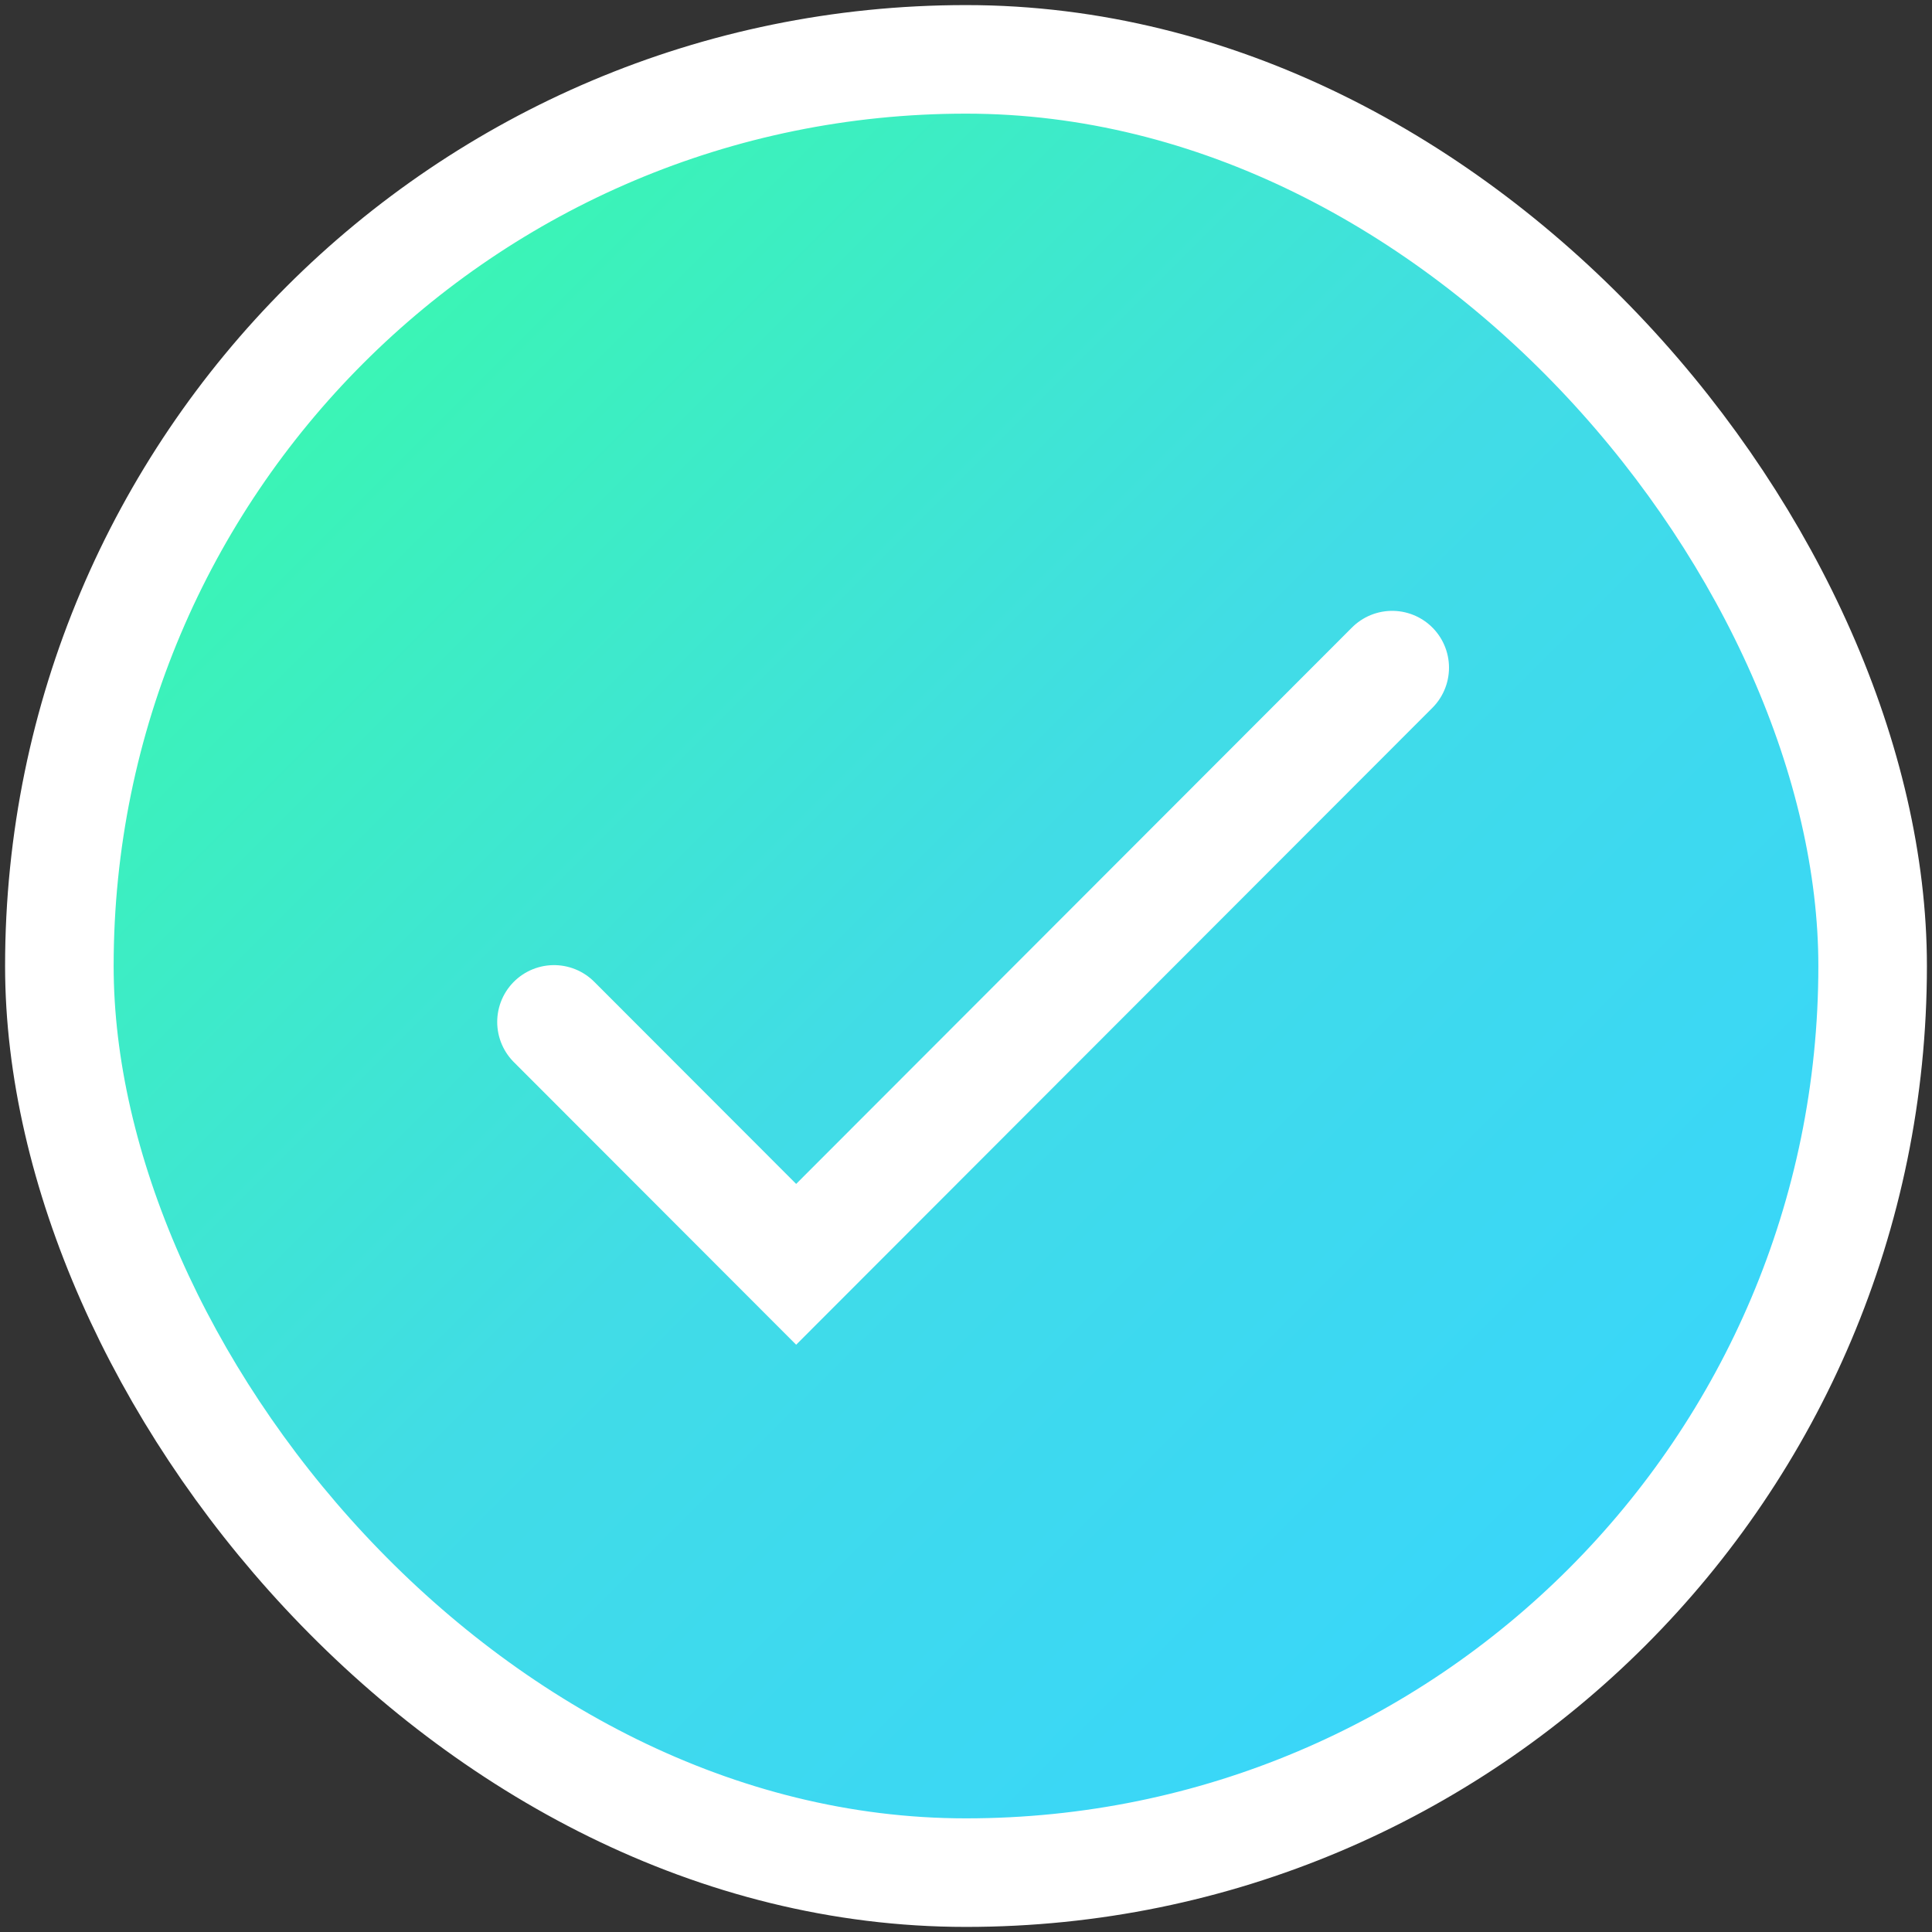
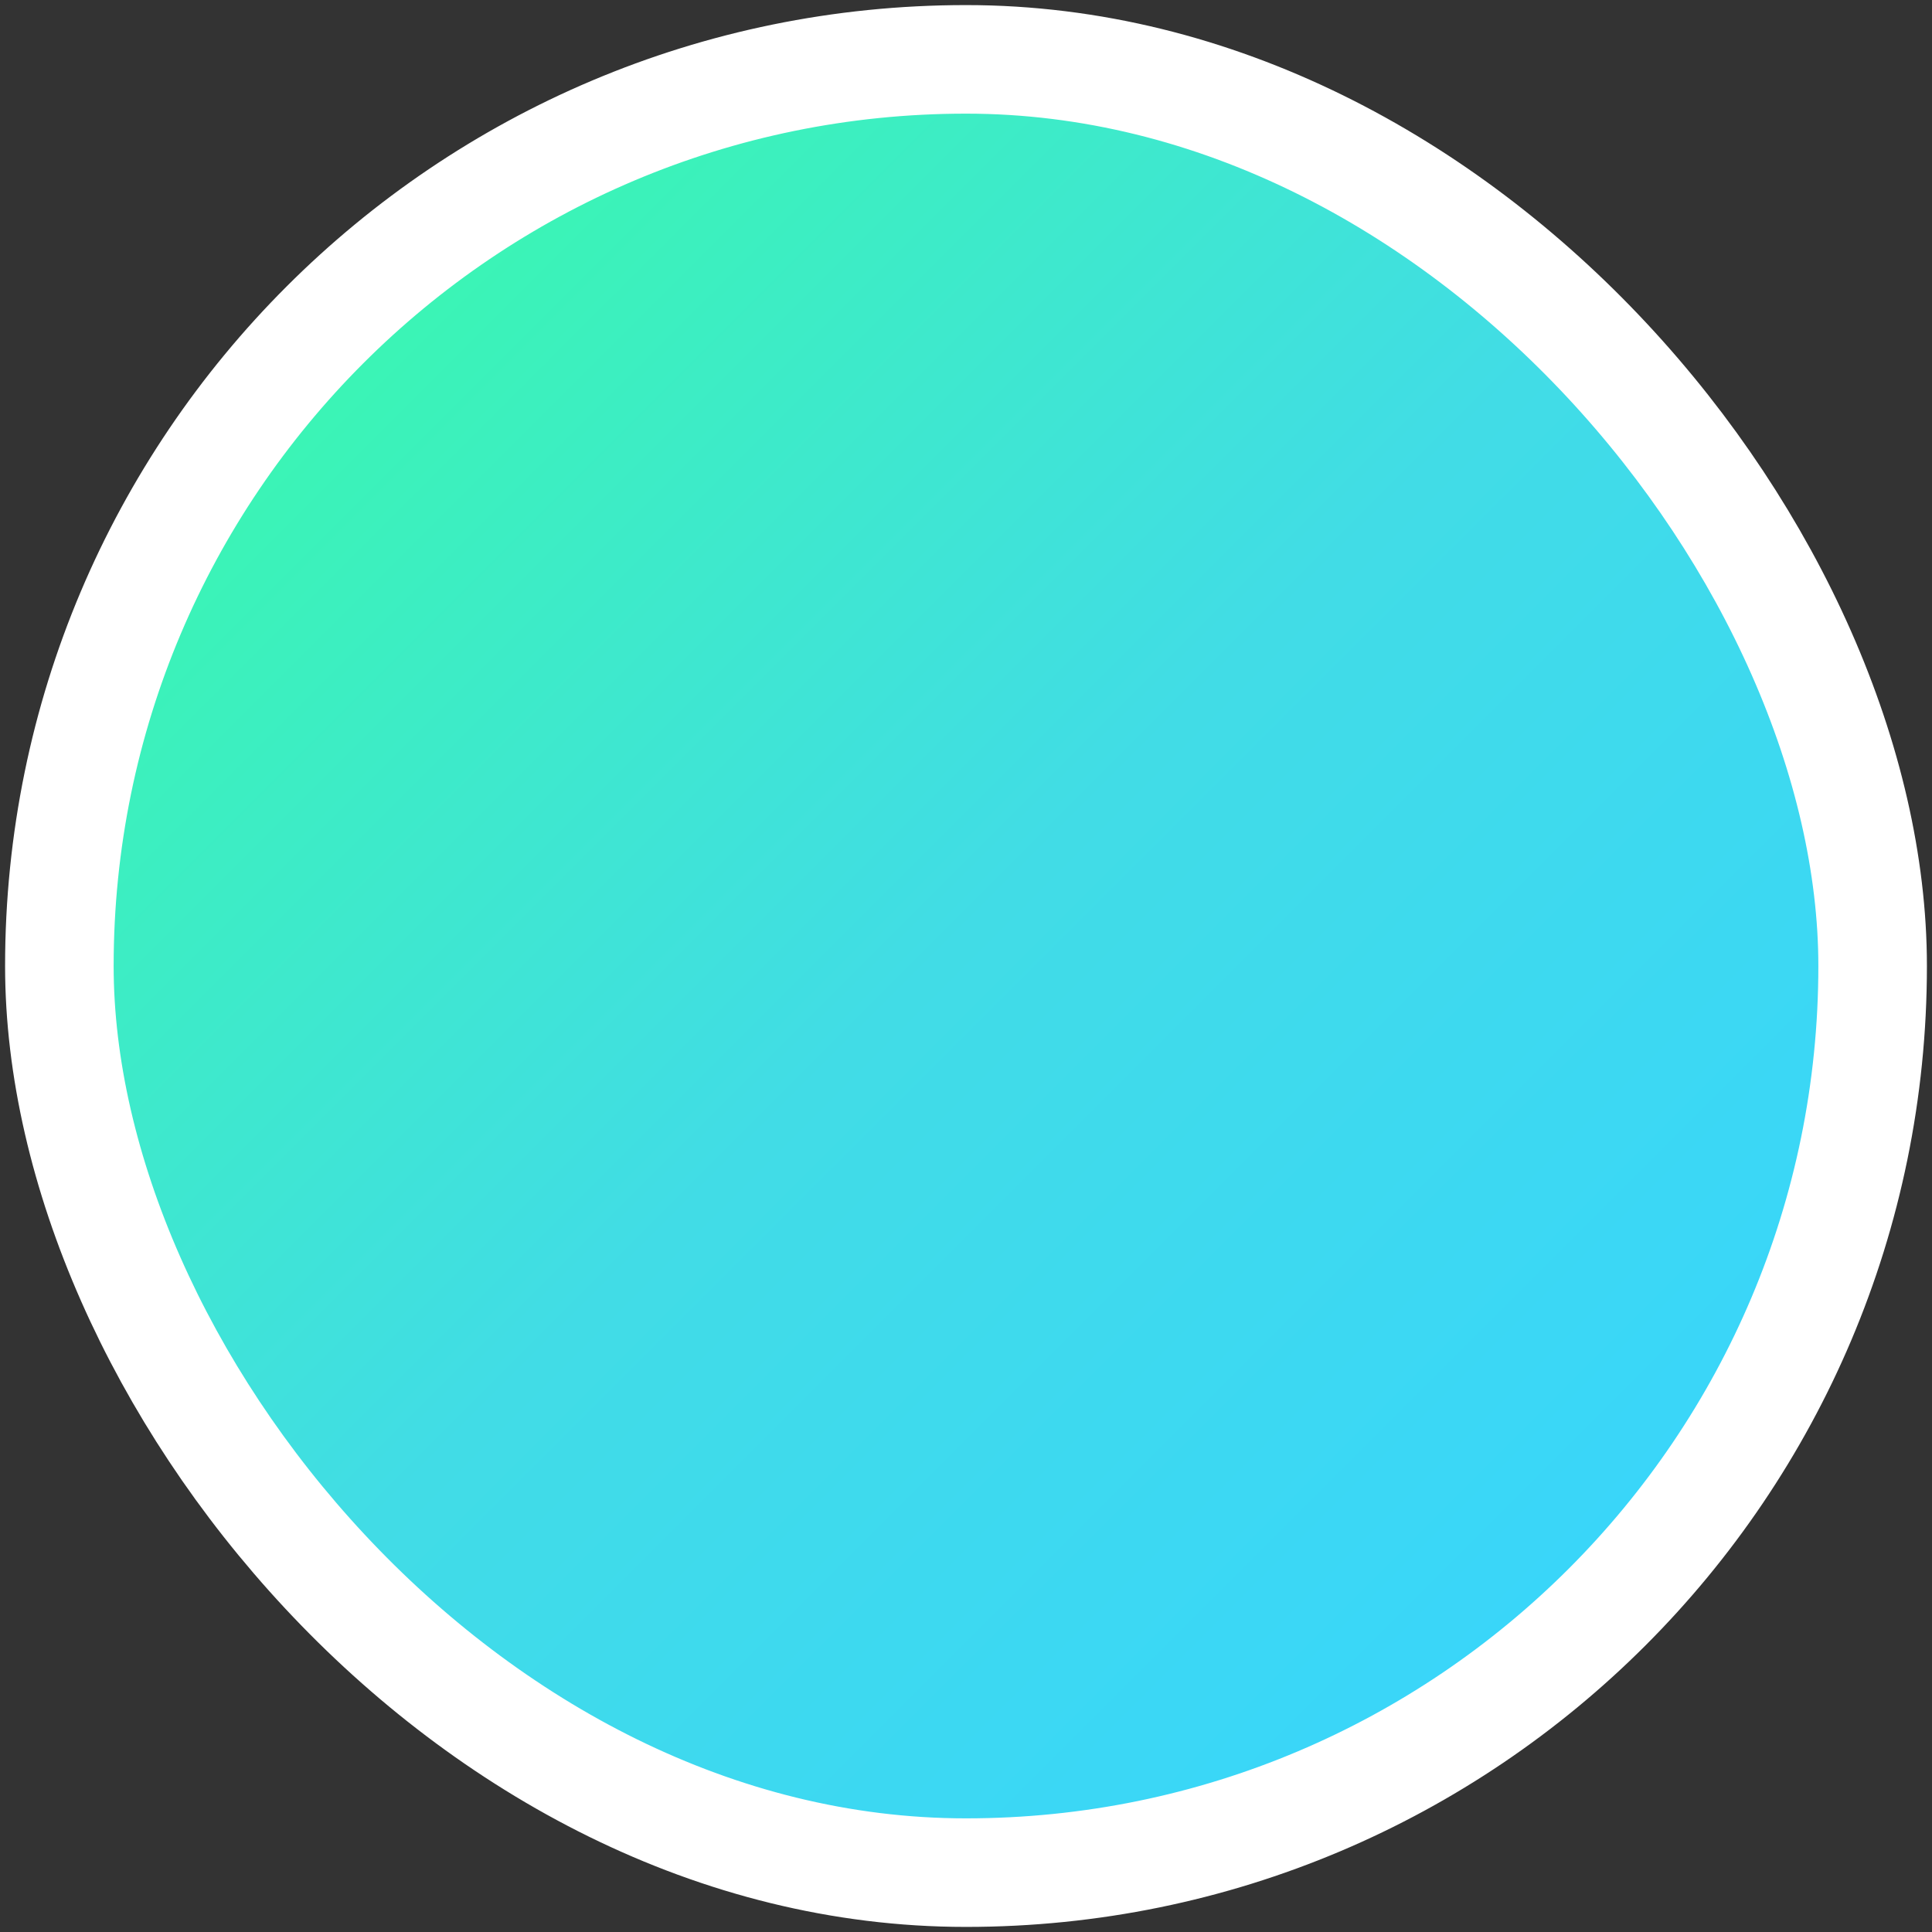
<svg xmlns="http://www.w3.org/2000/svg" width="136" height="136" viewBox="0 0 136 136" fill="none">
  <rect x="0" y="0" width="136" height="136" fill="#333333" stroke="none" />
  <rect x="4.179" y="4.179" width="127.642" height="127.642" rx="63.821" fill="url(#paint0_linear)" stroke="white" stroke-width="7.642" />
-   <path d="M39 71.938L56.044 89L98 47" stroke="white" stroke-width="8" stroke-linecap="round" />
  <defs>
    <linearGradient id="paint0_linear" x1="11.49" y1="16.798" x2="121.242" y2="126.55" gradientUnits="userSpaceOnUse">
      <stop stop-color="#39FBA8" />
      <stop offset="0.48" stop-color="#41DCE6" />
      <stop offset="1" stop-color="#37D4FF" />
    </linearGradient>
  </defs>
</svg>